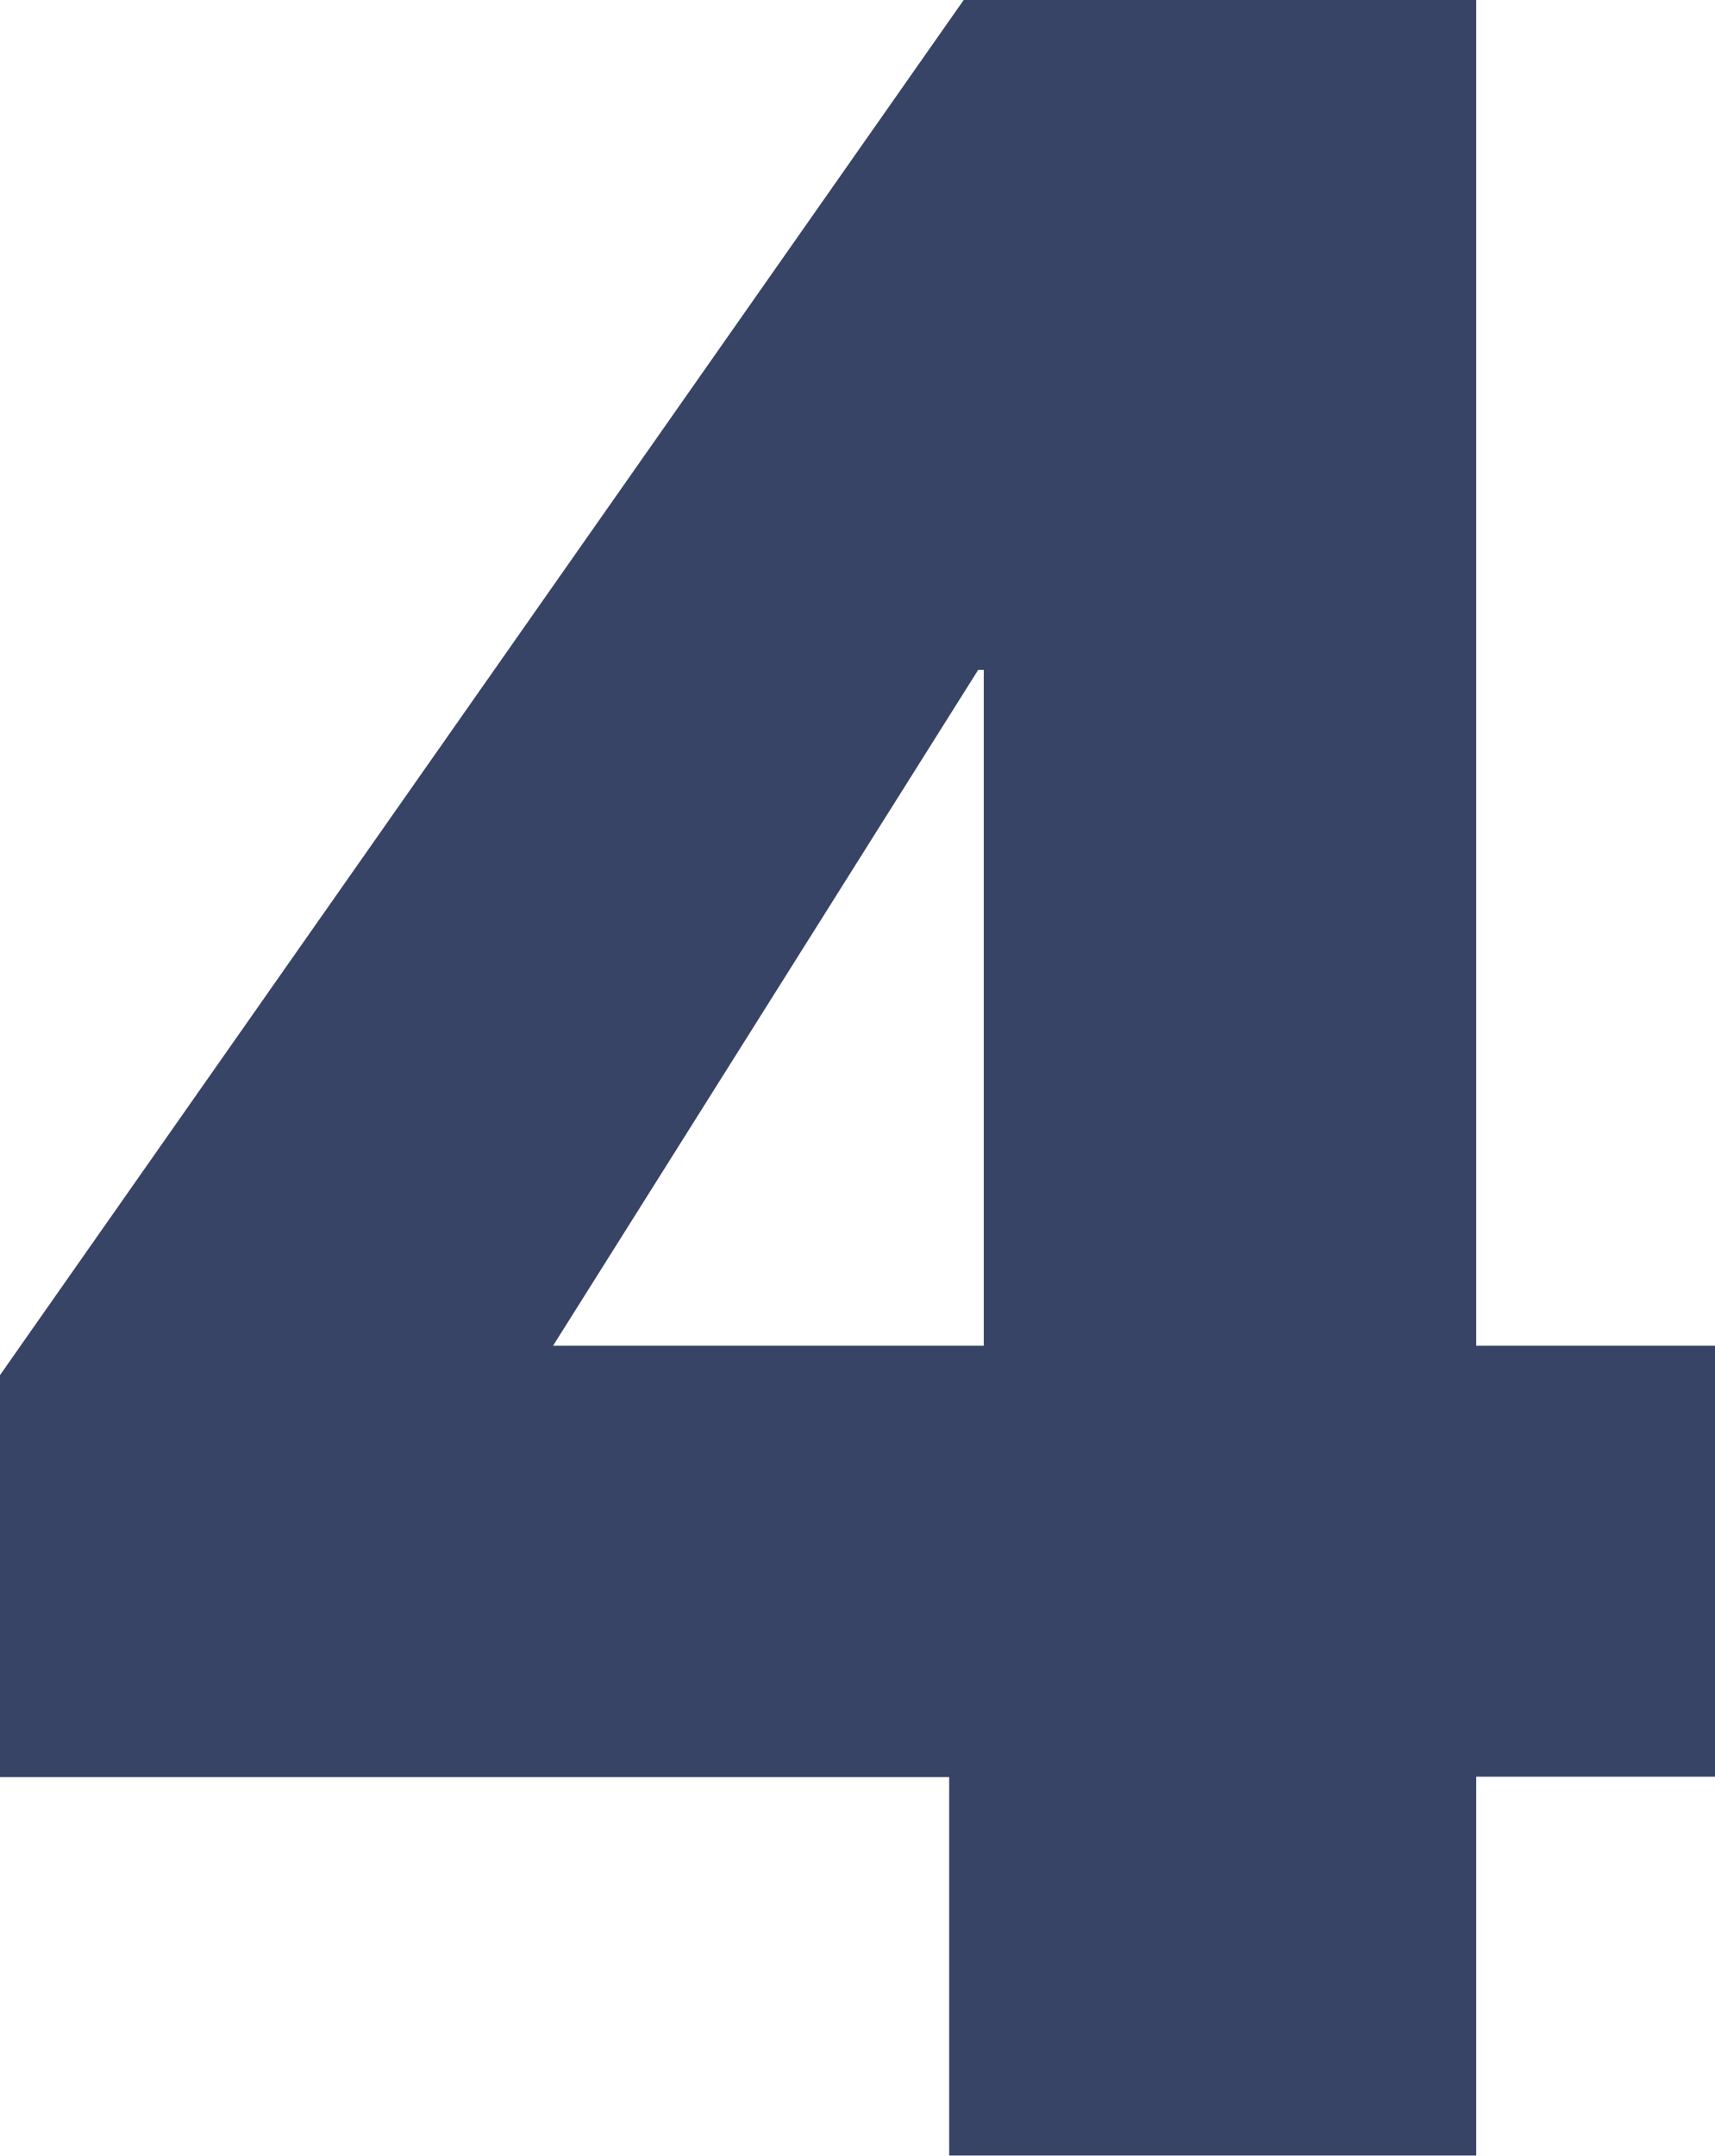
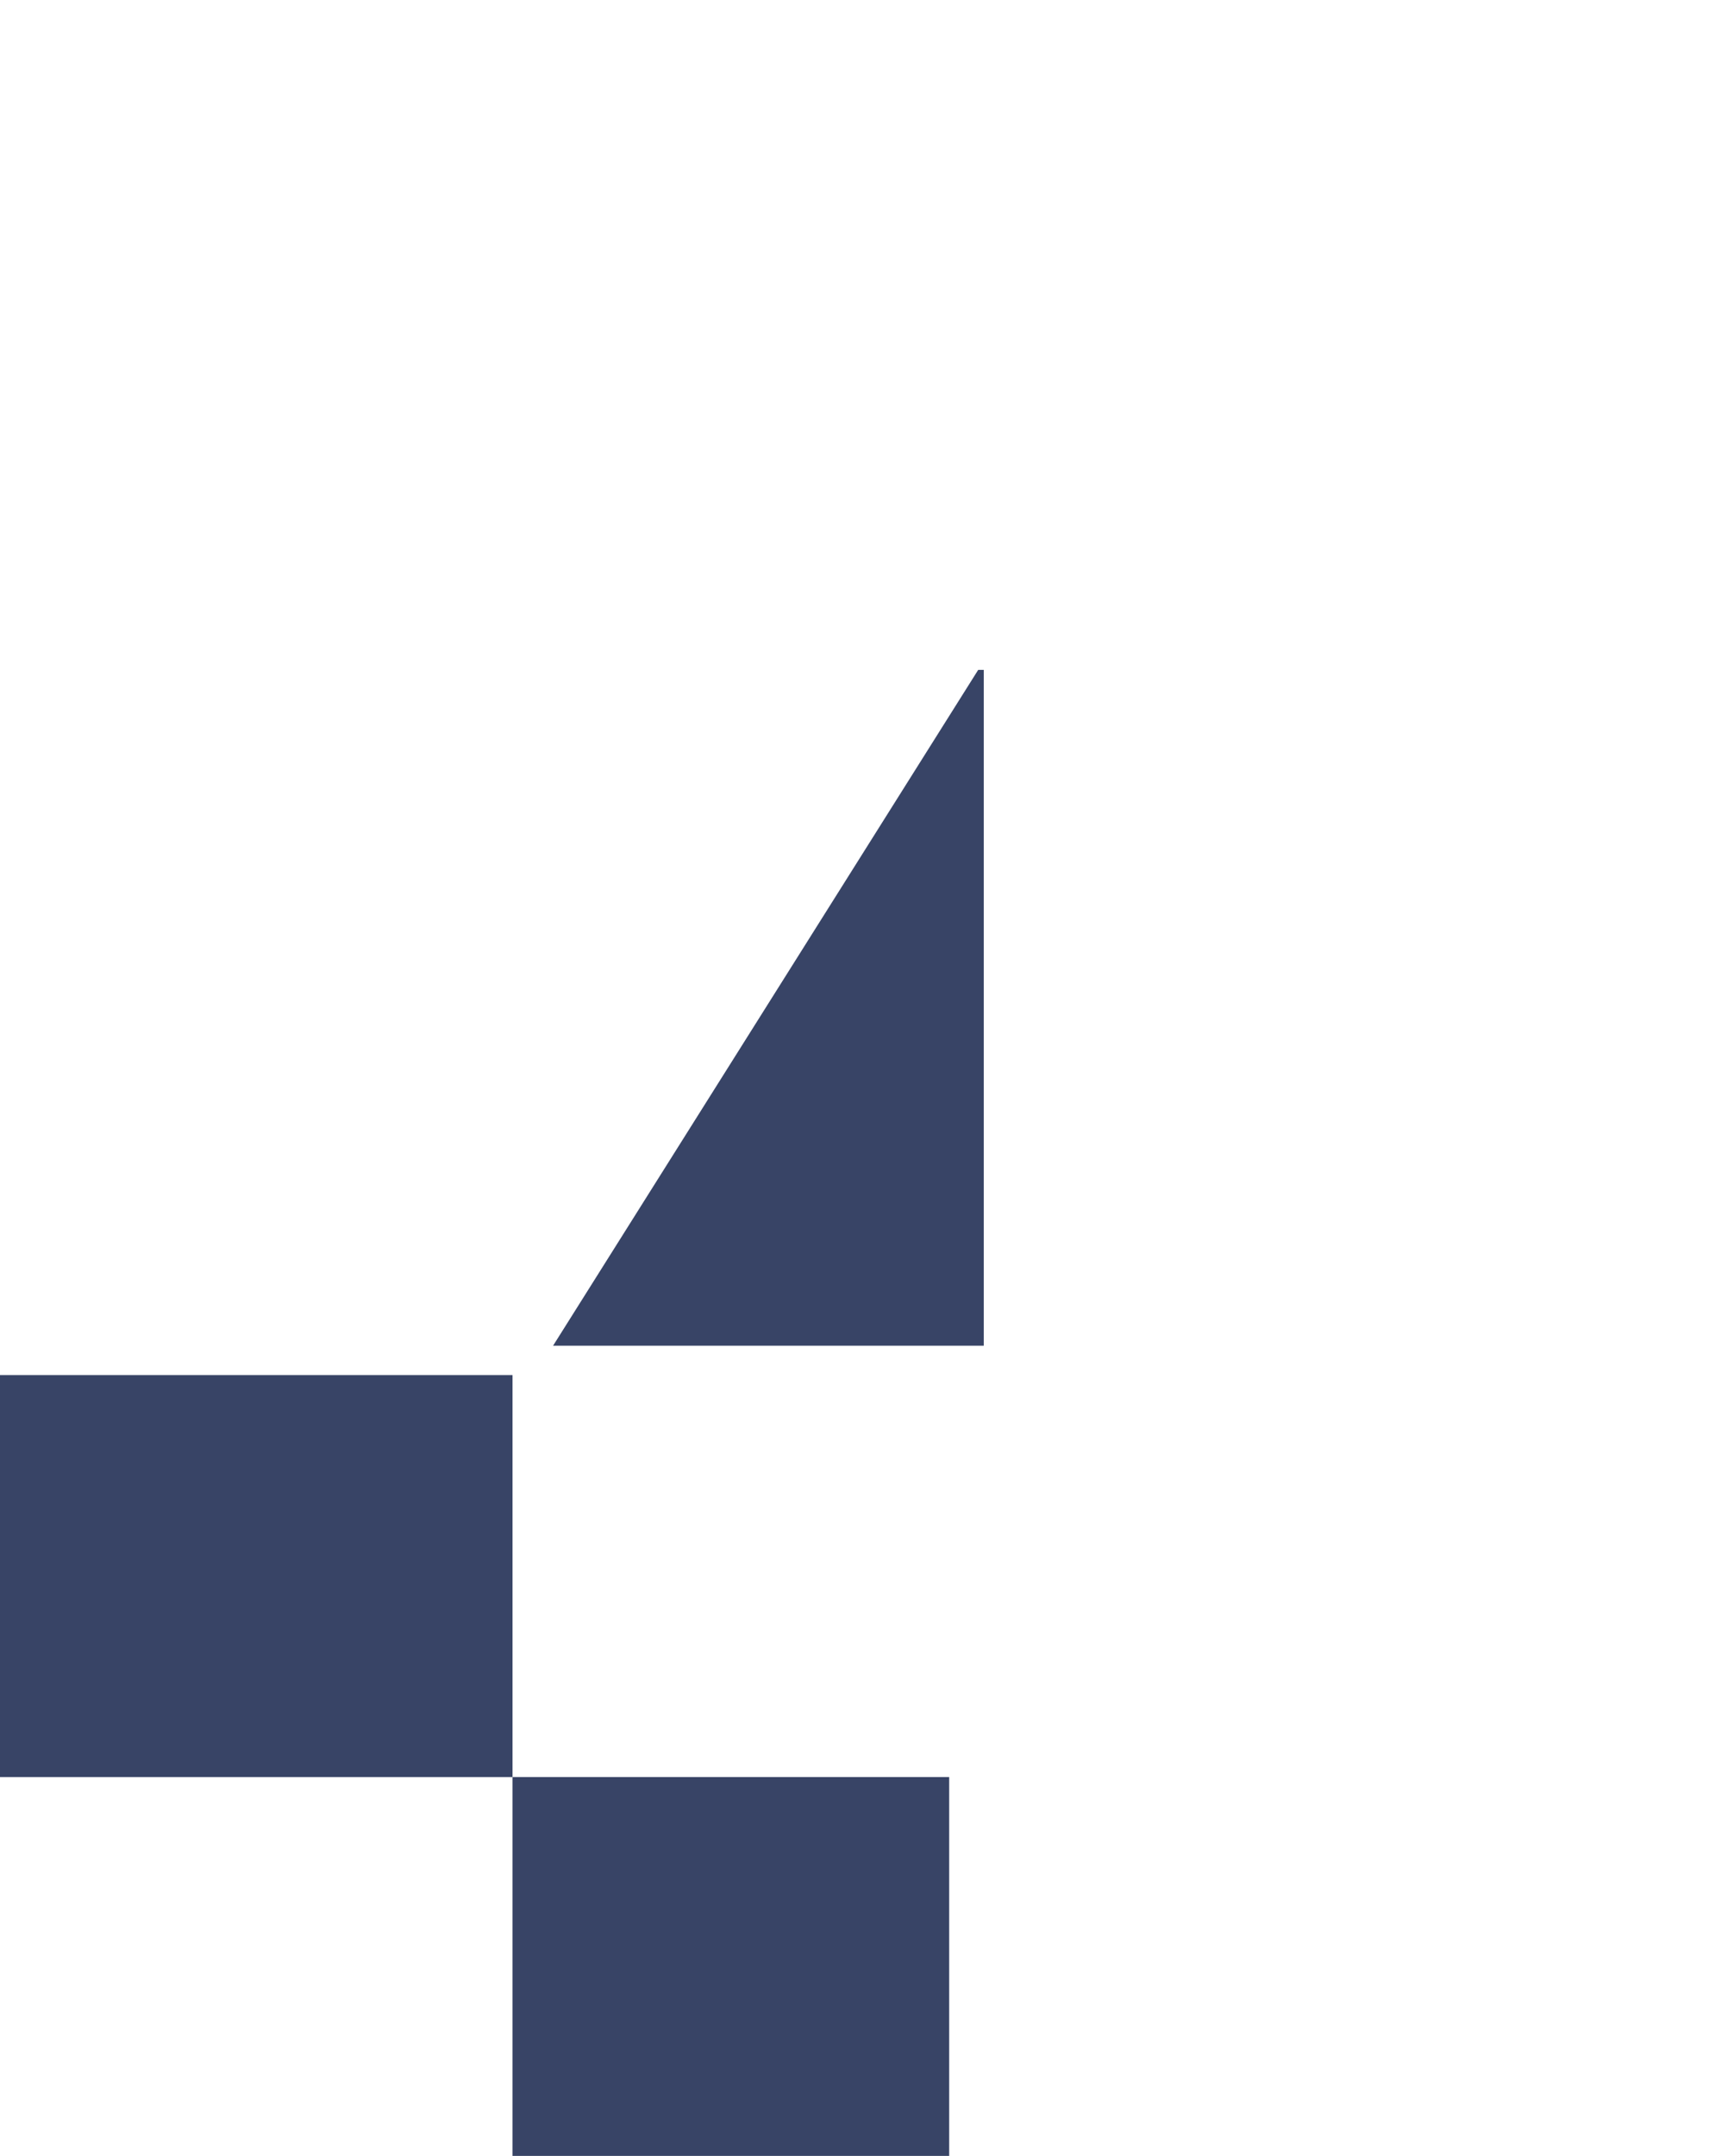
<svg xmlns="http://www.w3.org/2000/svg" id="_レイヤー_2" viewBox="0 0 46.11 57.93">
  <defs>
    <style>.cls-1{fill:#384466;}</style>
  </defs>
  <g id="Layout">
-     <path class="cls-1" d="M25.52,57.93v-10.18H0v-10.8L25.91,0h13.78v36.16h6.42v11.58h-6.42v10.18h-14.17ZM26.46,18h-.16l-11.43,18.16h11.58v-18.16Z" />
+     <path class="cls-1" d="M25.52,57.93v-10.18H0v-10.8h13.78v36.16h6.42v11.58h-6.42v10.18h-14.17ZM26.46,18h-.16l-11.43,18.16h11.58v-18.16Z" />
  </g>
</svg>